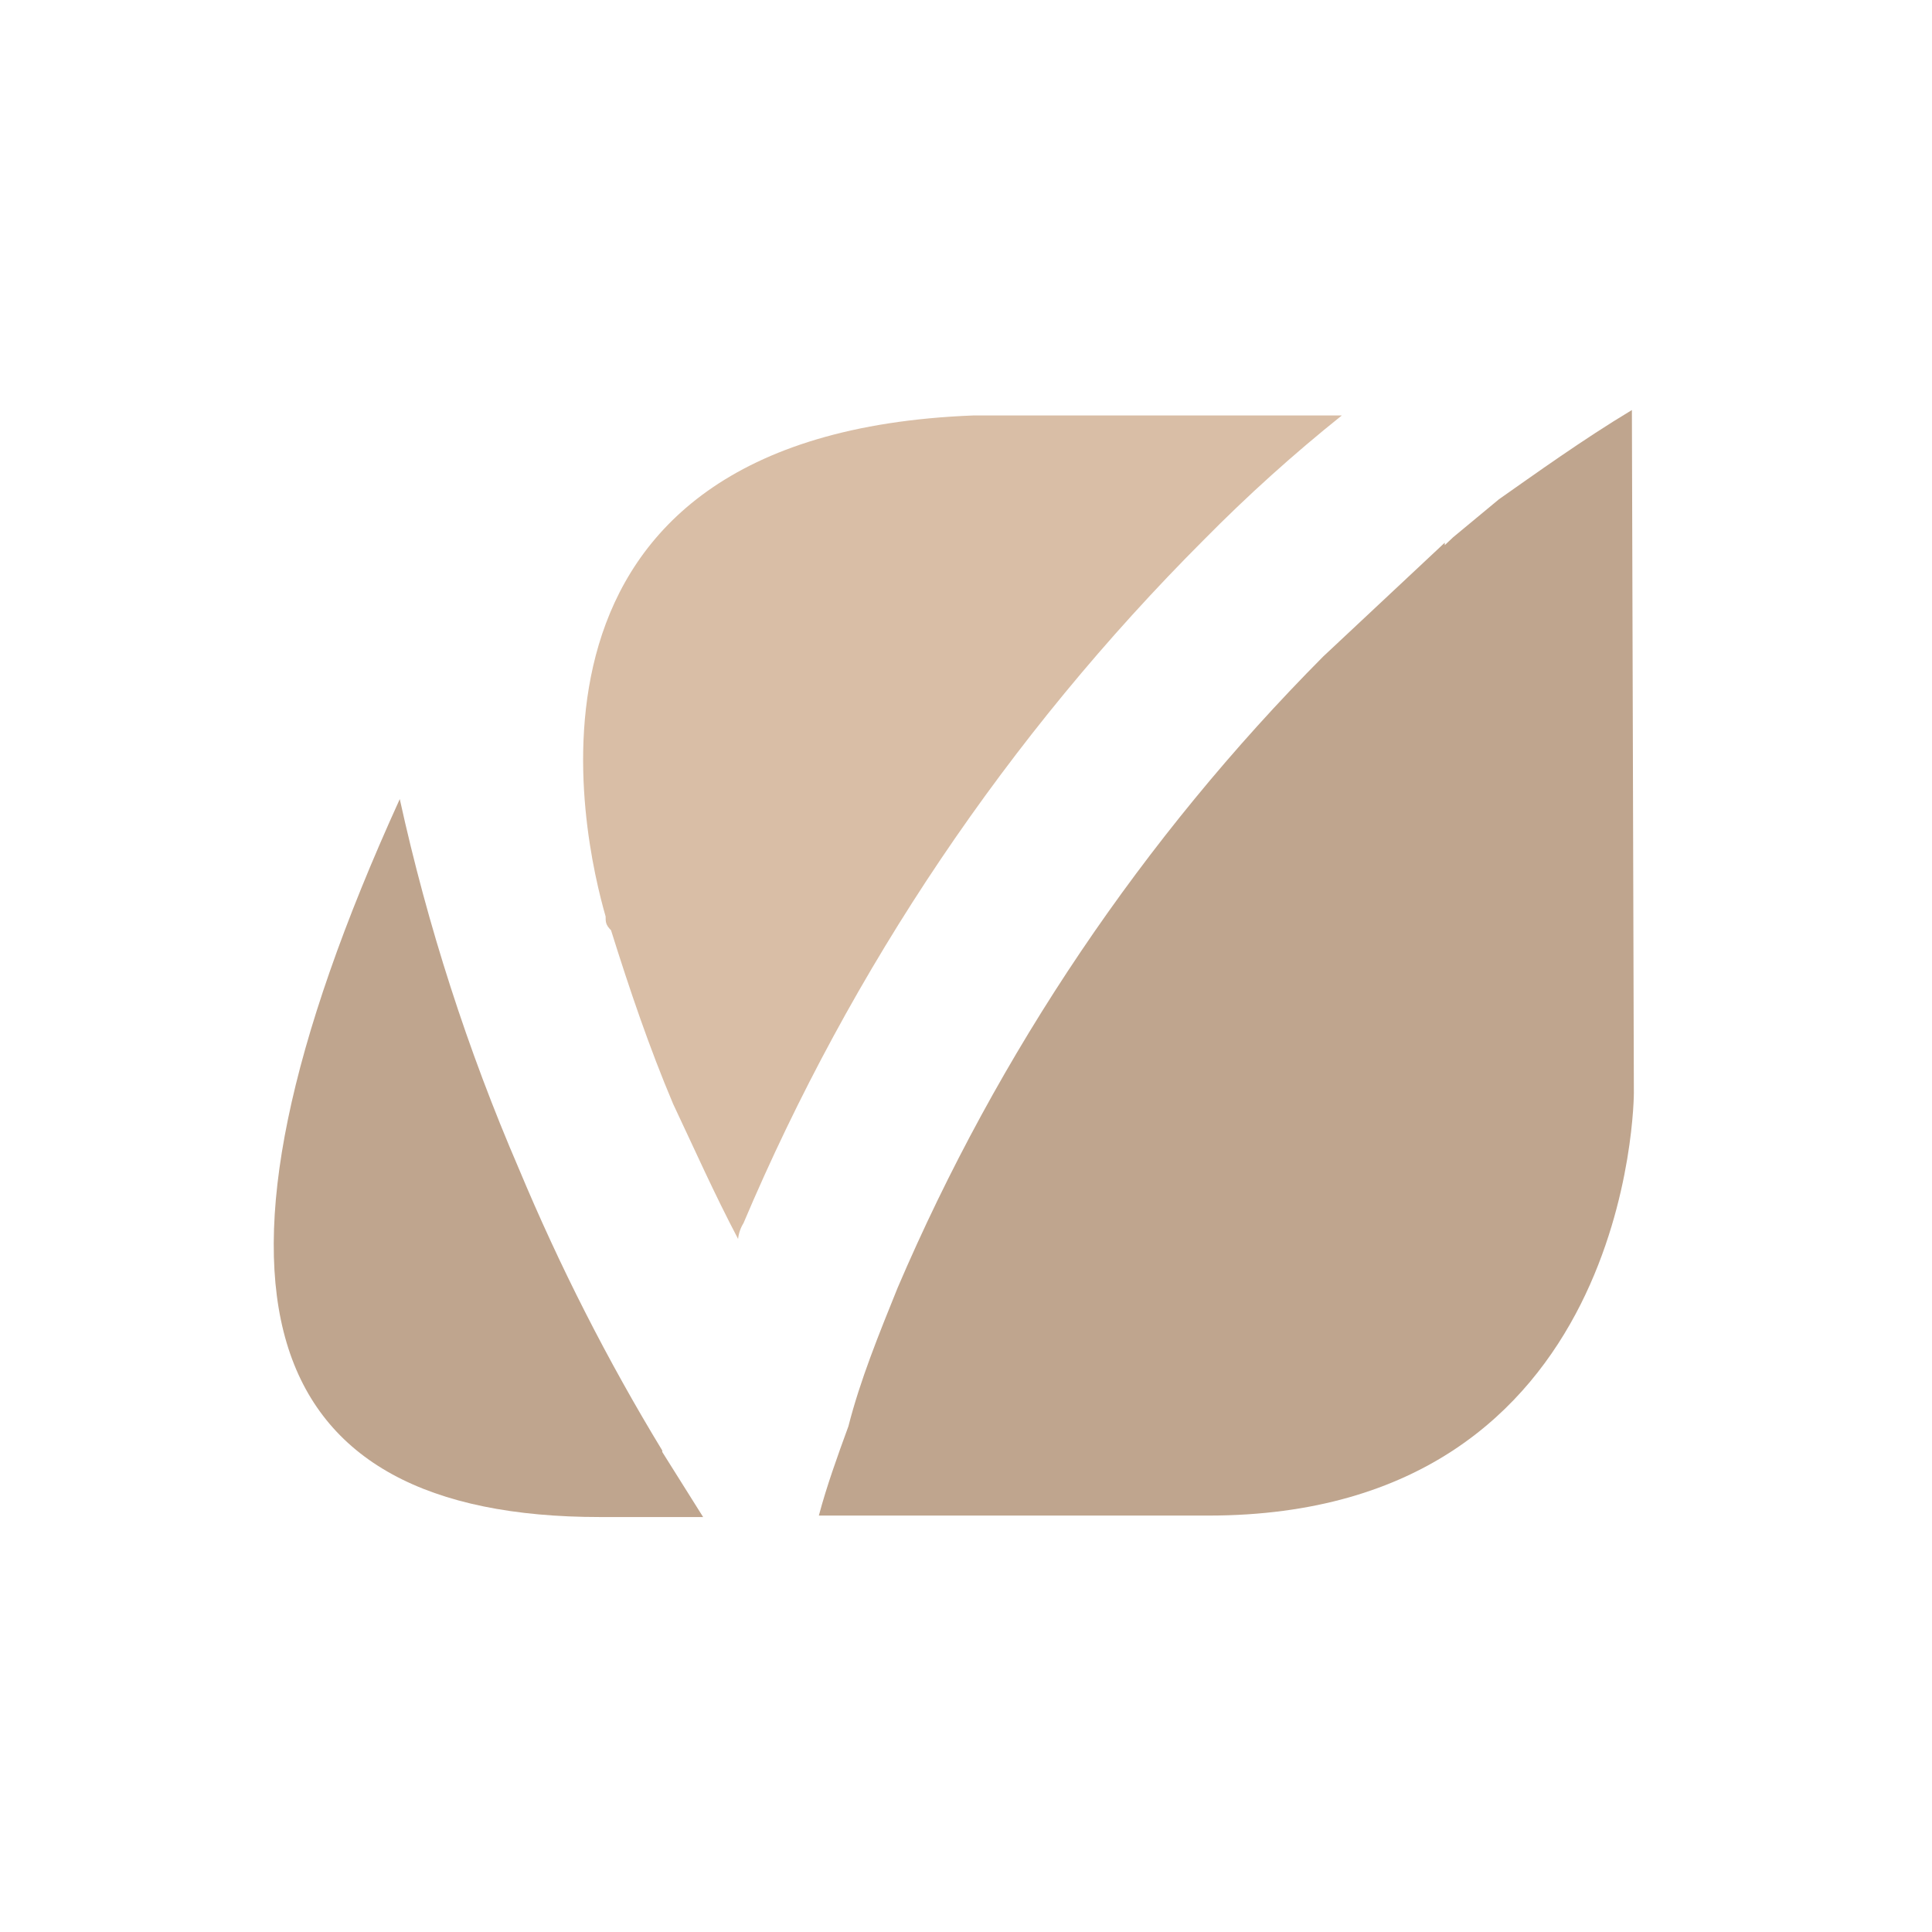
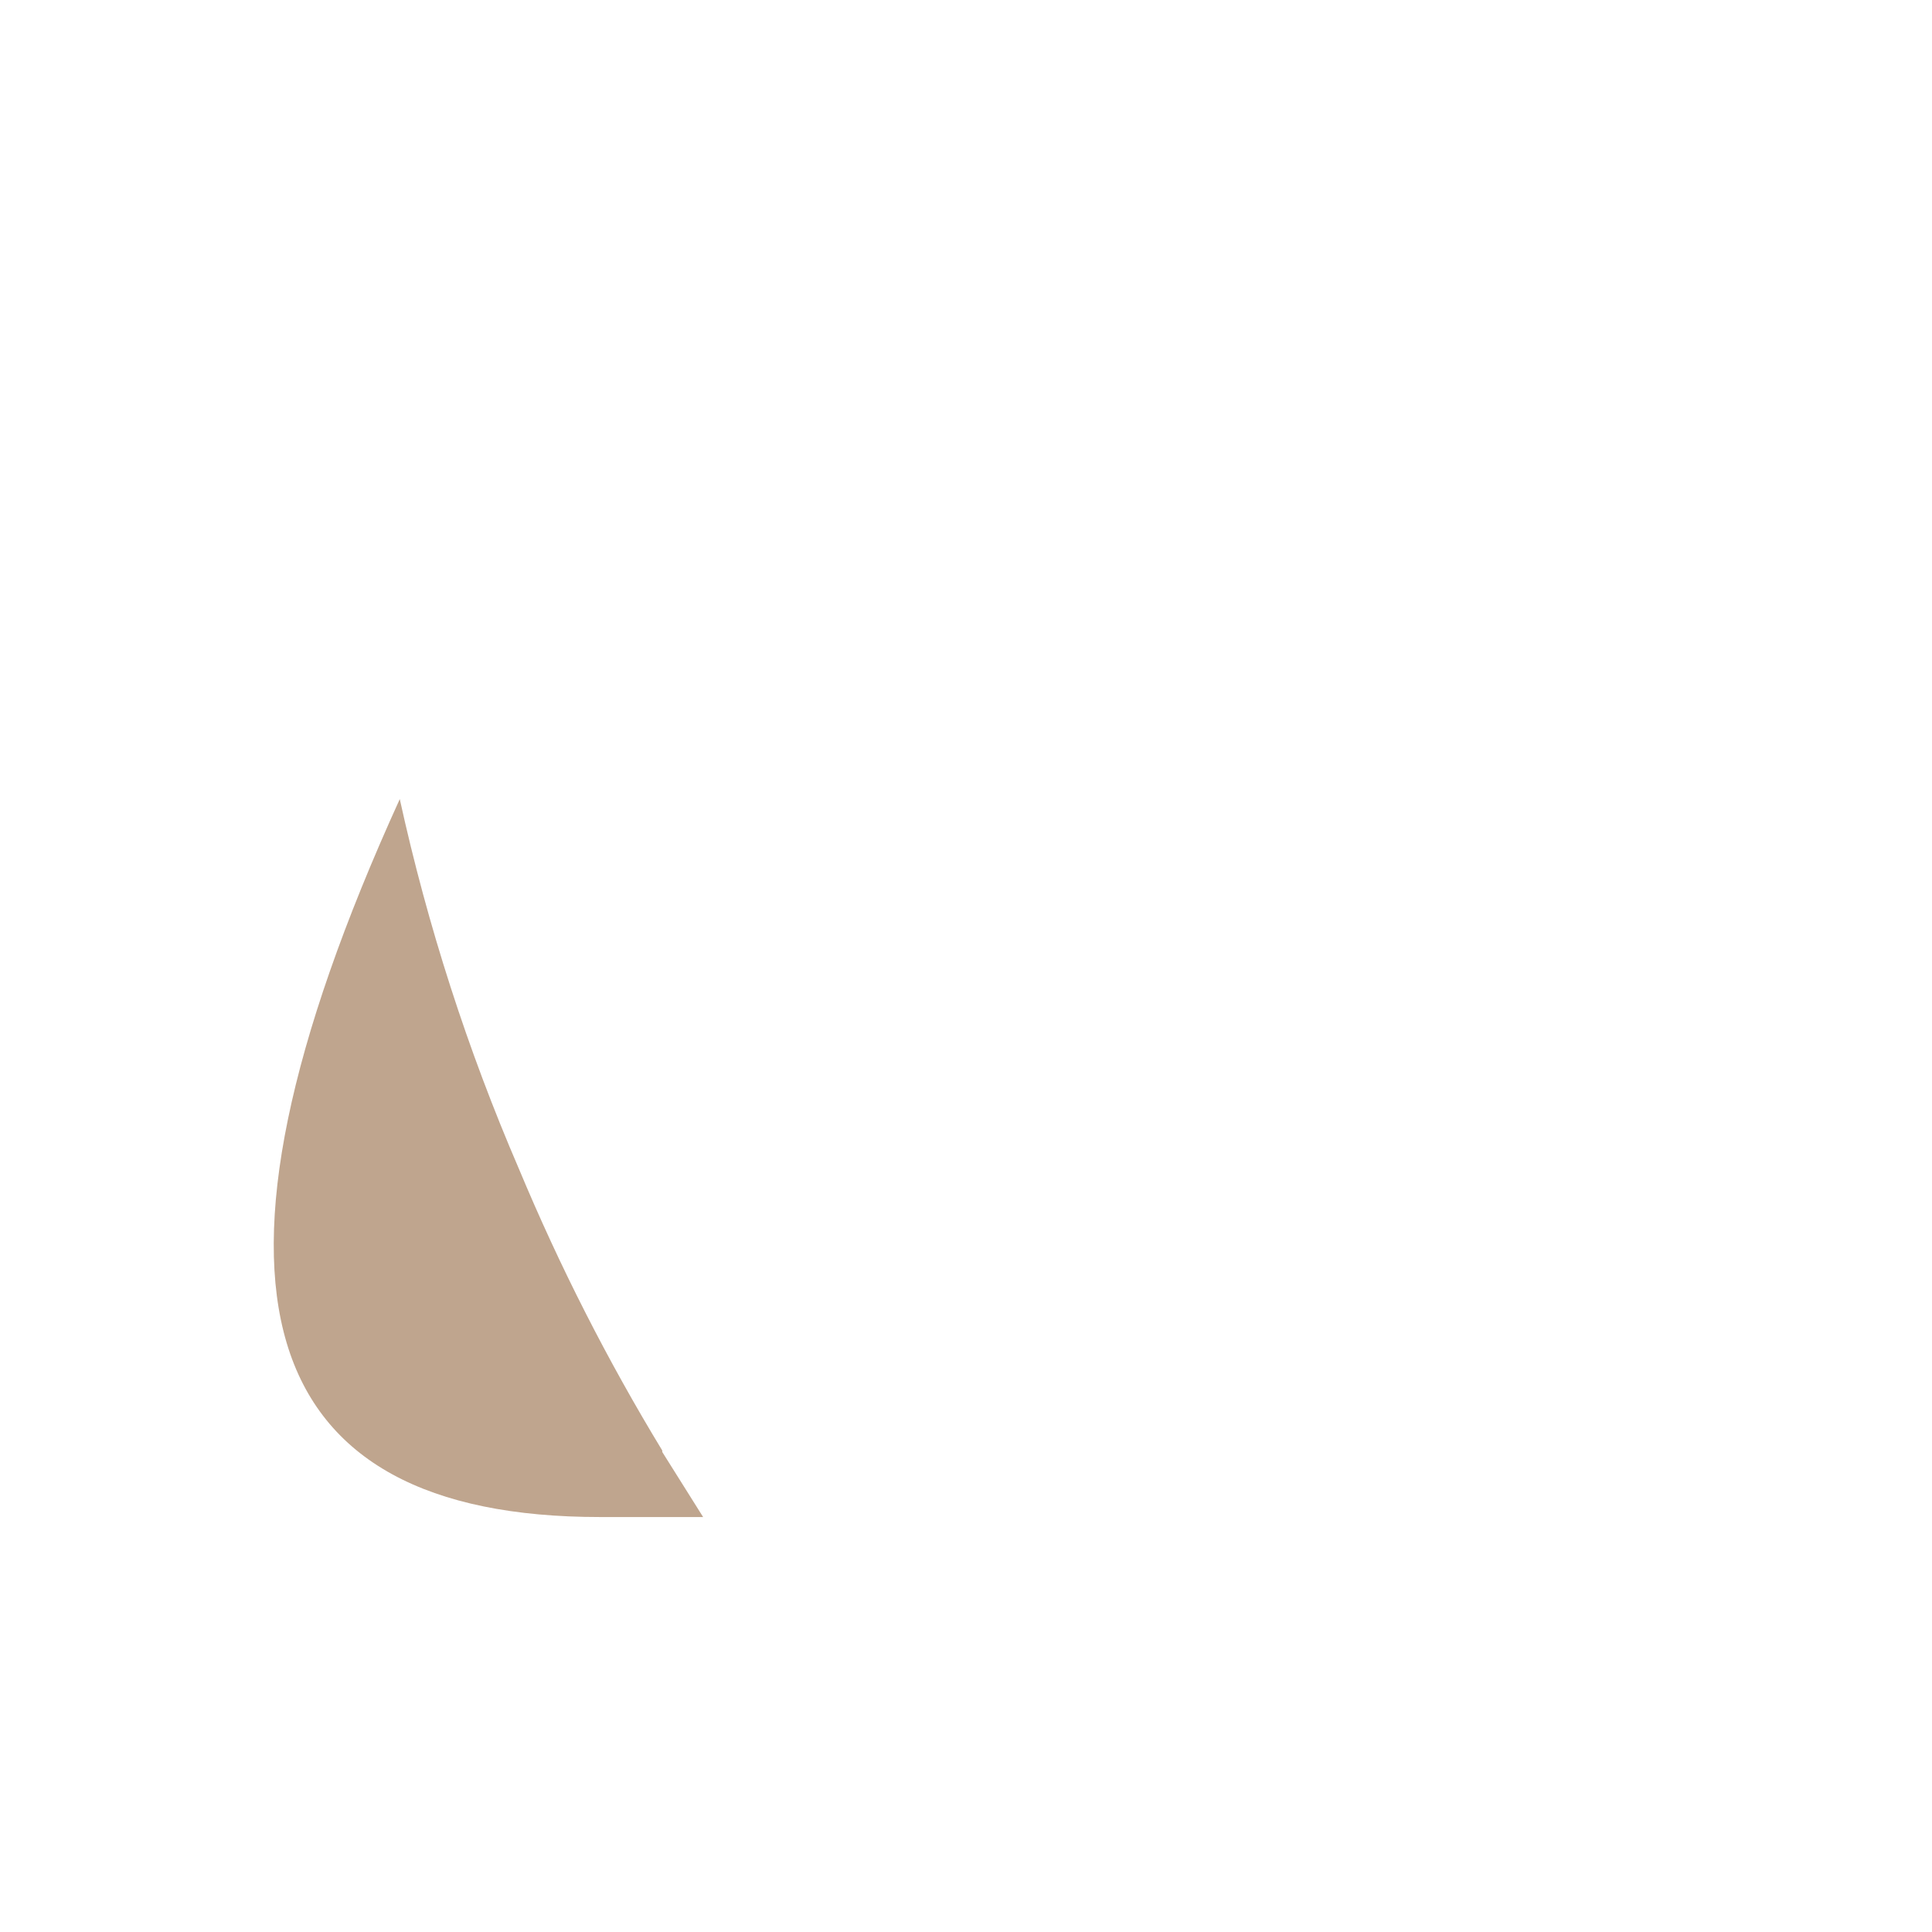
<svg xmlns="http://www.w3.org/2000/svg" width="600" height="600" viewBox="0 0 600 600" fill="none">
-   <path d="M373.896 167.614C387.4 153.919 401.699 141.034 416.718 129.023H302.322C151.067 134.843 181.349 261.181 188.078 284.611C188.078 286.295 188.078 287.214 189.76 288.899C195.572 307.428 201.536 325.039 209.03 342.803C215.759 357.045 221.724 370.521 229.218 384.763C229.404 383.023 229.979 381.348 230.9 379.862C264.479 300.557 313.033 228.489 373.896 167.614Z" fill="#D9BEA6" />
-   <path d="M506.799 127.342C491.505 136.53 476.211 147.556 465.506 155.06L451.283 166.851L448.683 169.302V168.536L410.907 203.91C354.9 260.311 310.064 326.822 278.77 399.926C272.959 414.321 267.147 428.563 263.477 442.958C260.112 452.146 256.748 461.487 254.301 470.676H375.274C507.411 470.676 507.411 339.437 507.411 339.437L506.799 127.342Z" fill="#BFA58E" />
  <path d="M205.668 450.458C188.659 422.472 173.783 393.243 161.164 363.017C145.194 326.003 132.801 287.543 124.153 248.164C54.414 401.301 79.496 471.132 186.398 471.132H218.362L205.668 450.918" fill="#BFA58E" />
</svg>